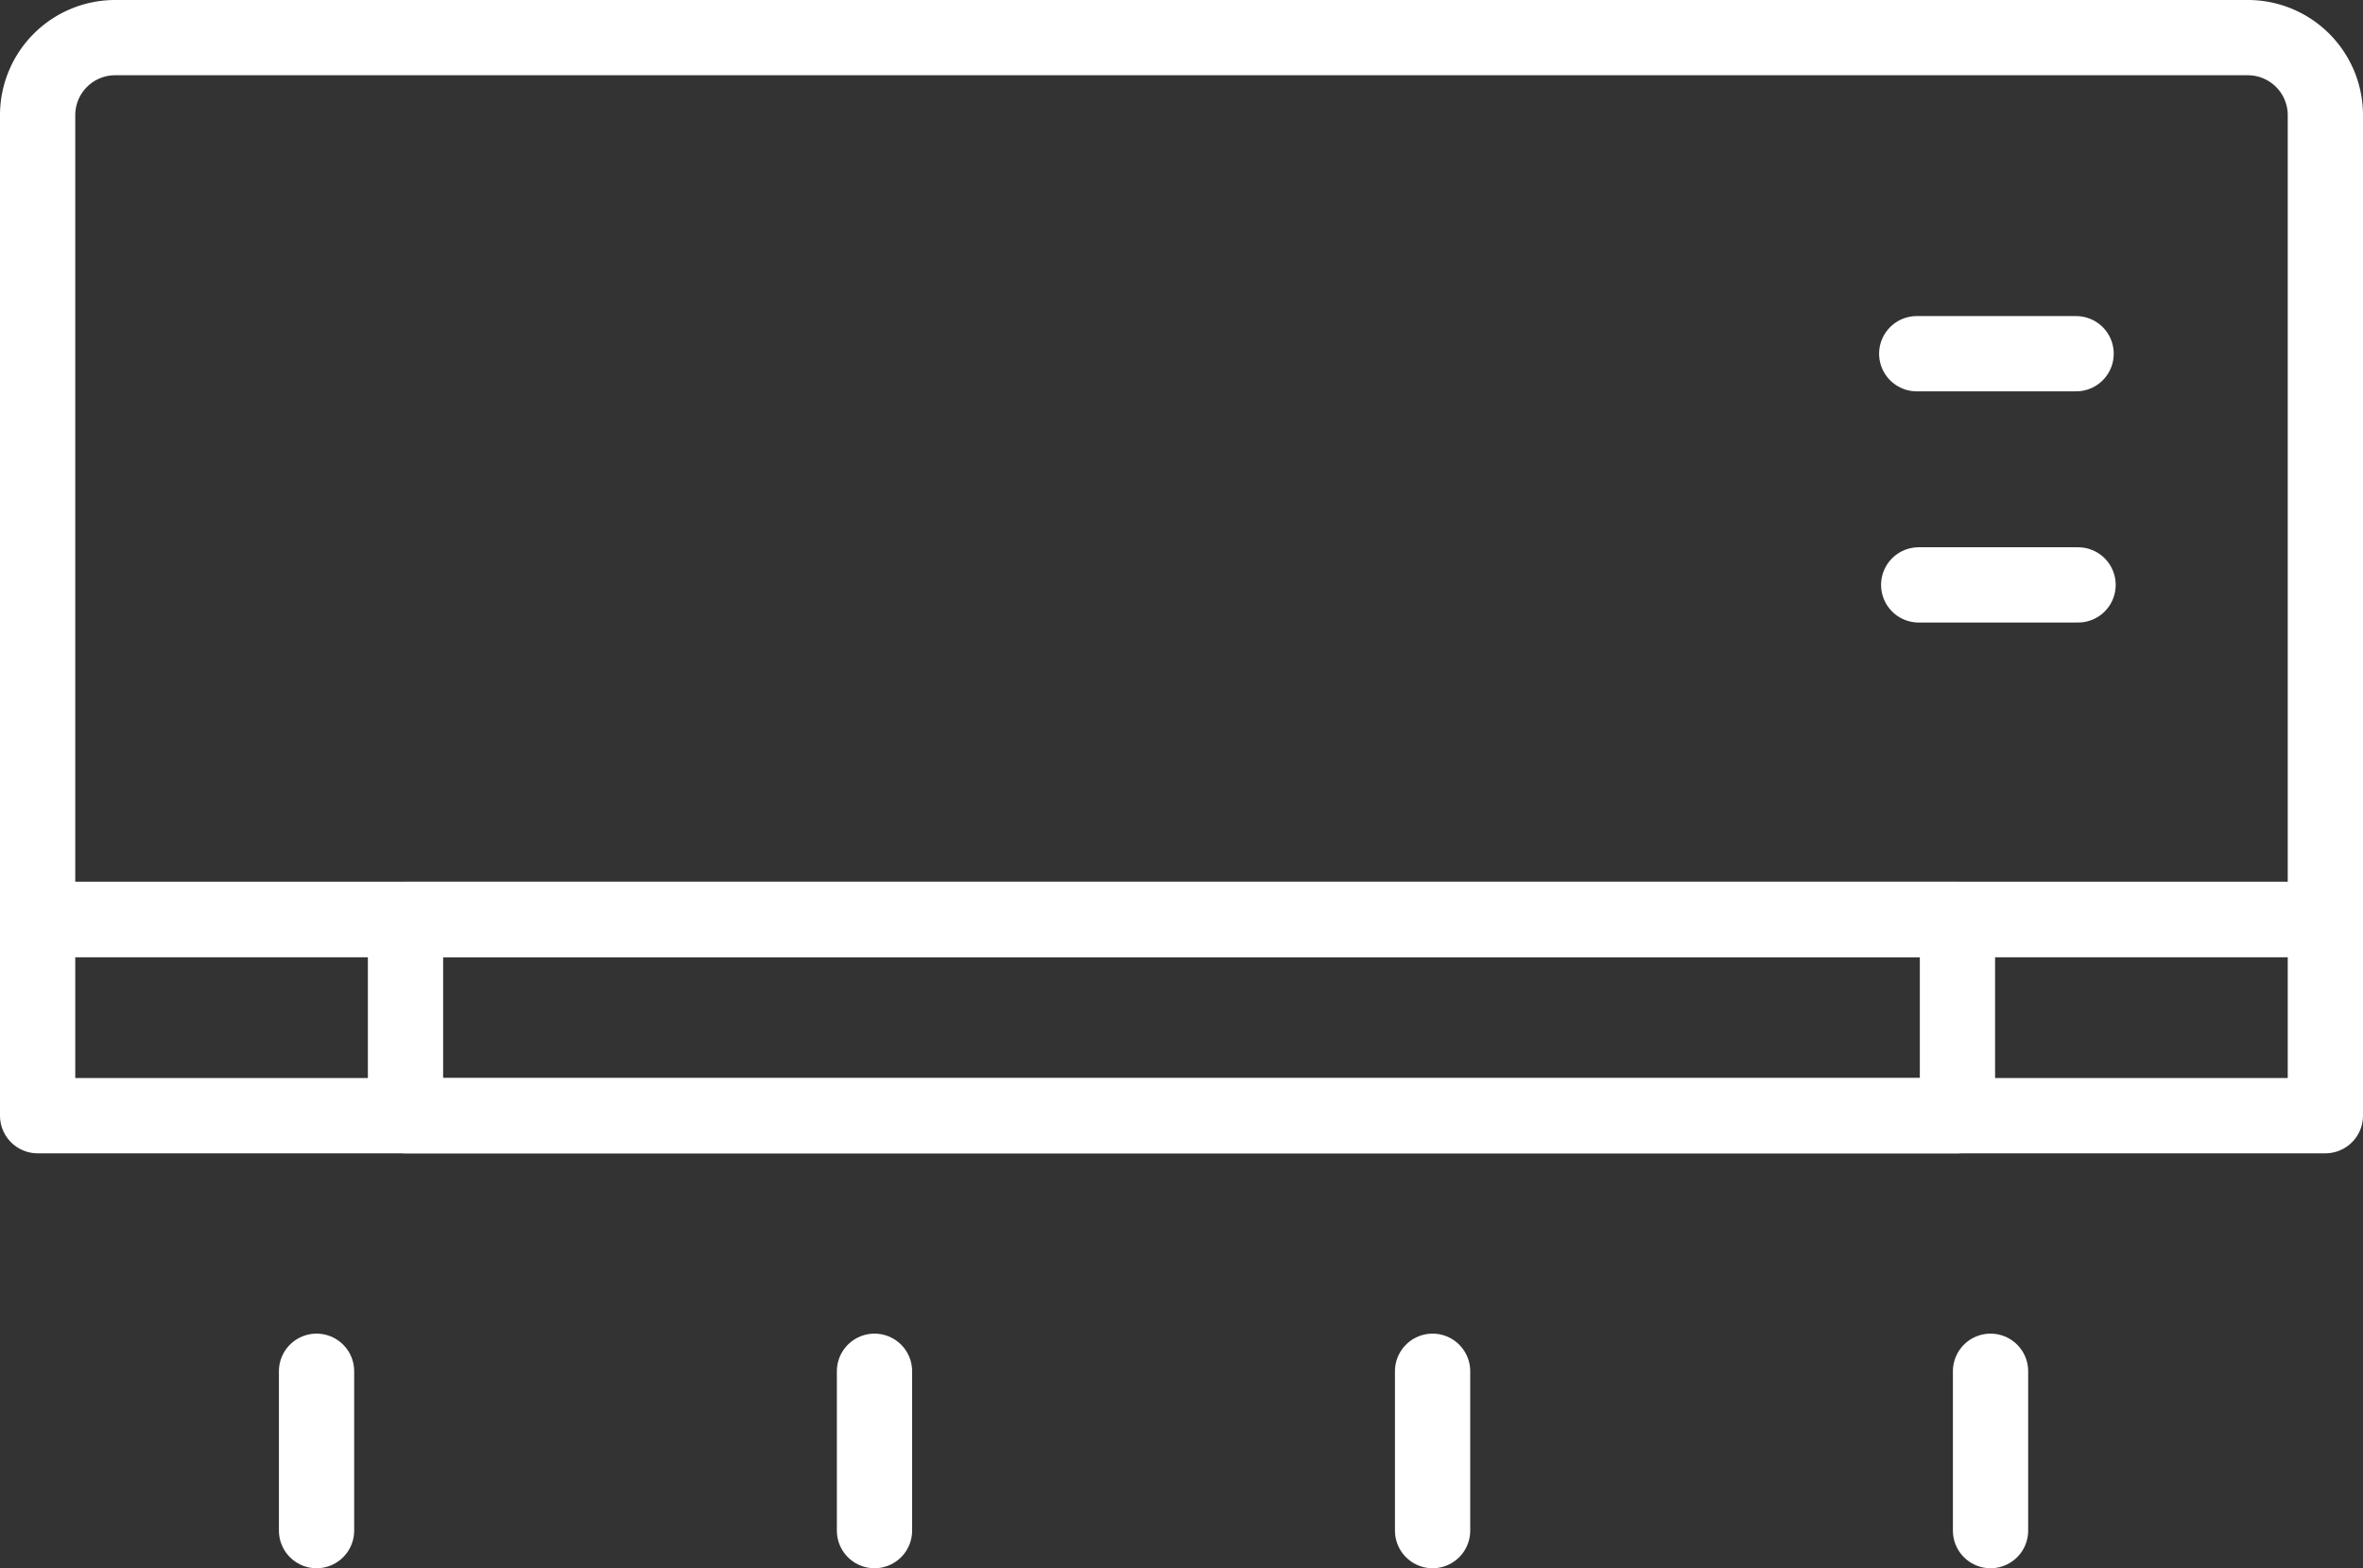
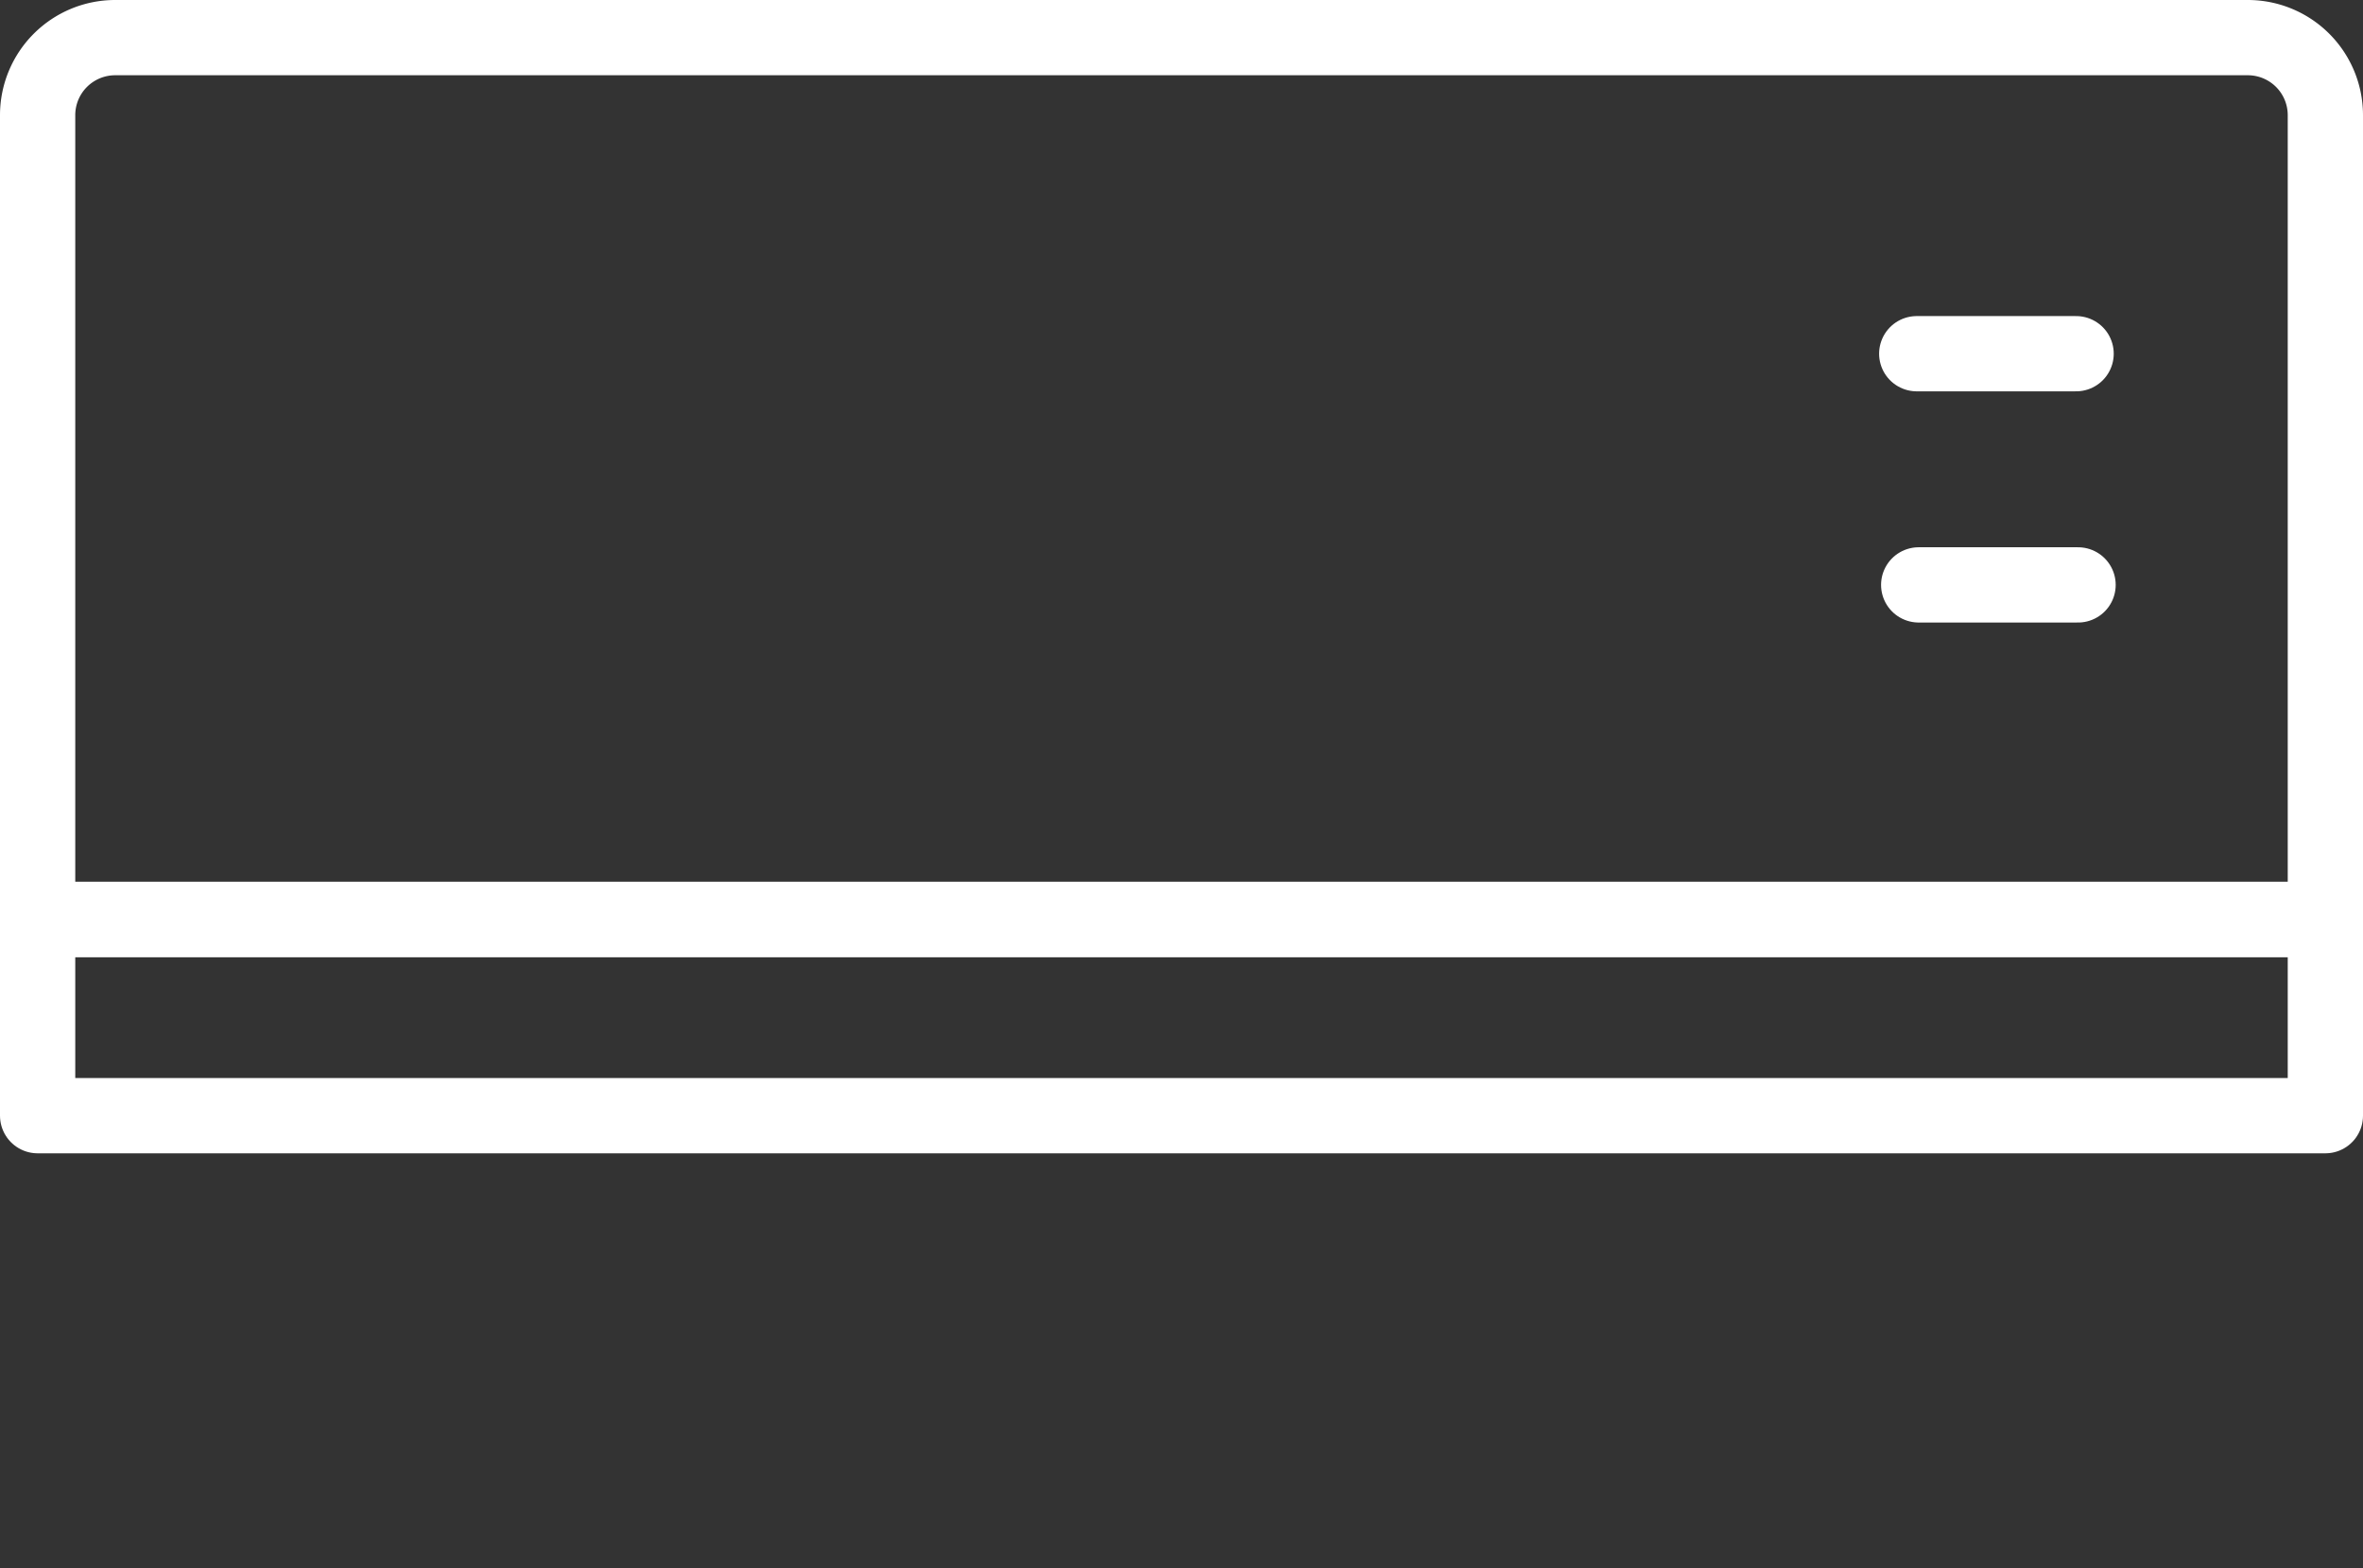
<svg xmlns="http://www.w3.org/2000/svg" width="62.795" height="41.677" viewBox="0 0 62.795 41.677">
  <rect x="0" y="0" width="62.795" height="41.677" fill="#333333" stroke="none" />
  <g id="Grupo_4018" data-name="Grupo 4018" transform="translate(-1 -11.421)">
    <path id="Trazado_8110" data-name="Trazado 8110" d="M62.795,14.477a2.061,2.061,0,0,0-2.056-2.056H4.056A2.061,2.061,0,0,0,2,14.477V35.855H62.795Z" transform="translate(0 0)" fill="none" stroke="#fff" stroke-linecap="round" stroke-linejoin="round" stroke-width="2" />
    <rect id="Rectángulo_2490" data-name="Rectángulo 2490" width="60.795" height="5.216" transform="translate(2 35.855)" fill="none" stroke="#fff" stroke-linecap="round" stroke-linejoin="round" stroke-width="2" />
    <line id="Línea_11" data-name="Línea 11" x2="4.235" transform="translate(51.936 20.821)" fill="none" stroke="#fff" stroke-linecap="round" stroke-linejoin="round" stroke-width="2" />
    <line id="Línea_12" data-name="Línea 12" x2="4.235" transform="translate(51.988 26.965)" fill="none" stroke="#fff" stroke-linecap="round" stroke-linejoin="round" stroke-width="2" />
-     <rect id="Rectángulo_2491" data-name="Rectángulo 2491" width="41.242" height="5.216" transform="translate(11.776 35.855)" fill="none" stroke="#fff" stroke-linecap="round" stroke-linejoin="round" stroke-width="2" />
-     <line id="Línea_13" data-name="Línea 13" y1="4.235" transform="translate(39.07 47.863)" fill="none" stroke="#fff" stroke-linecap="round" stroke-linejoin="round" stroke-width="2" />
-     <line id="Línea_14" data-name="Línea 14" y1="4.235" transform="translate(53.897 47.863)" fill="none" stroke="#fff" stroke-linecap="round" stroke-linejoin="round" stroke-width="2" />
-     <line id="Línea_15" data-name="Línea 15" y1="4.235" transform="translate(24.239 47.863)" fill="none" stroke="#fff" stroke-linecap="round" stroke-linejoin="round" stroke-width="2" />
-     <line id="Línea_16" data-name="Línea 16" y1="4.235" transform="translate(9.412 47.863)" fill="none" stroke="#fff" stroke-linecap="round" stroke-linejoin="round" stroke-width="2" />
  </g>
</svg>